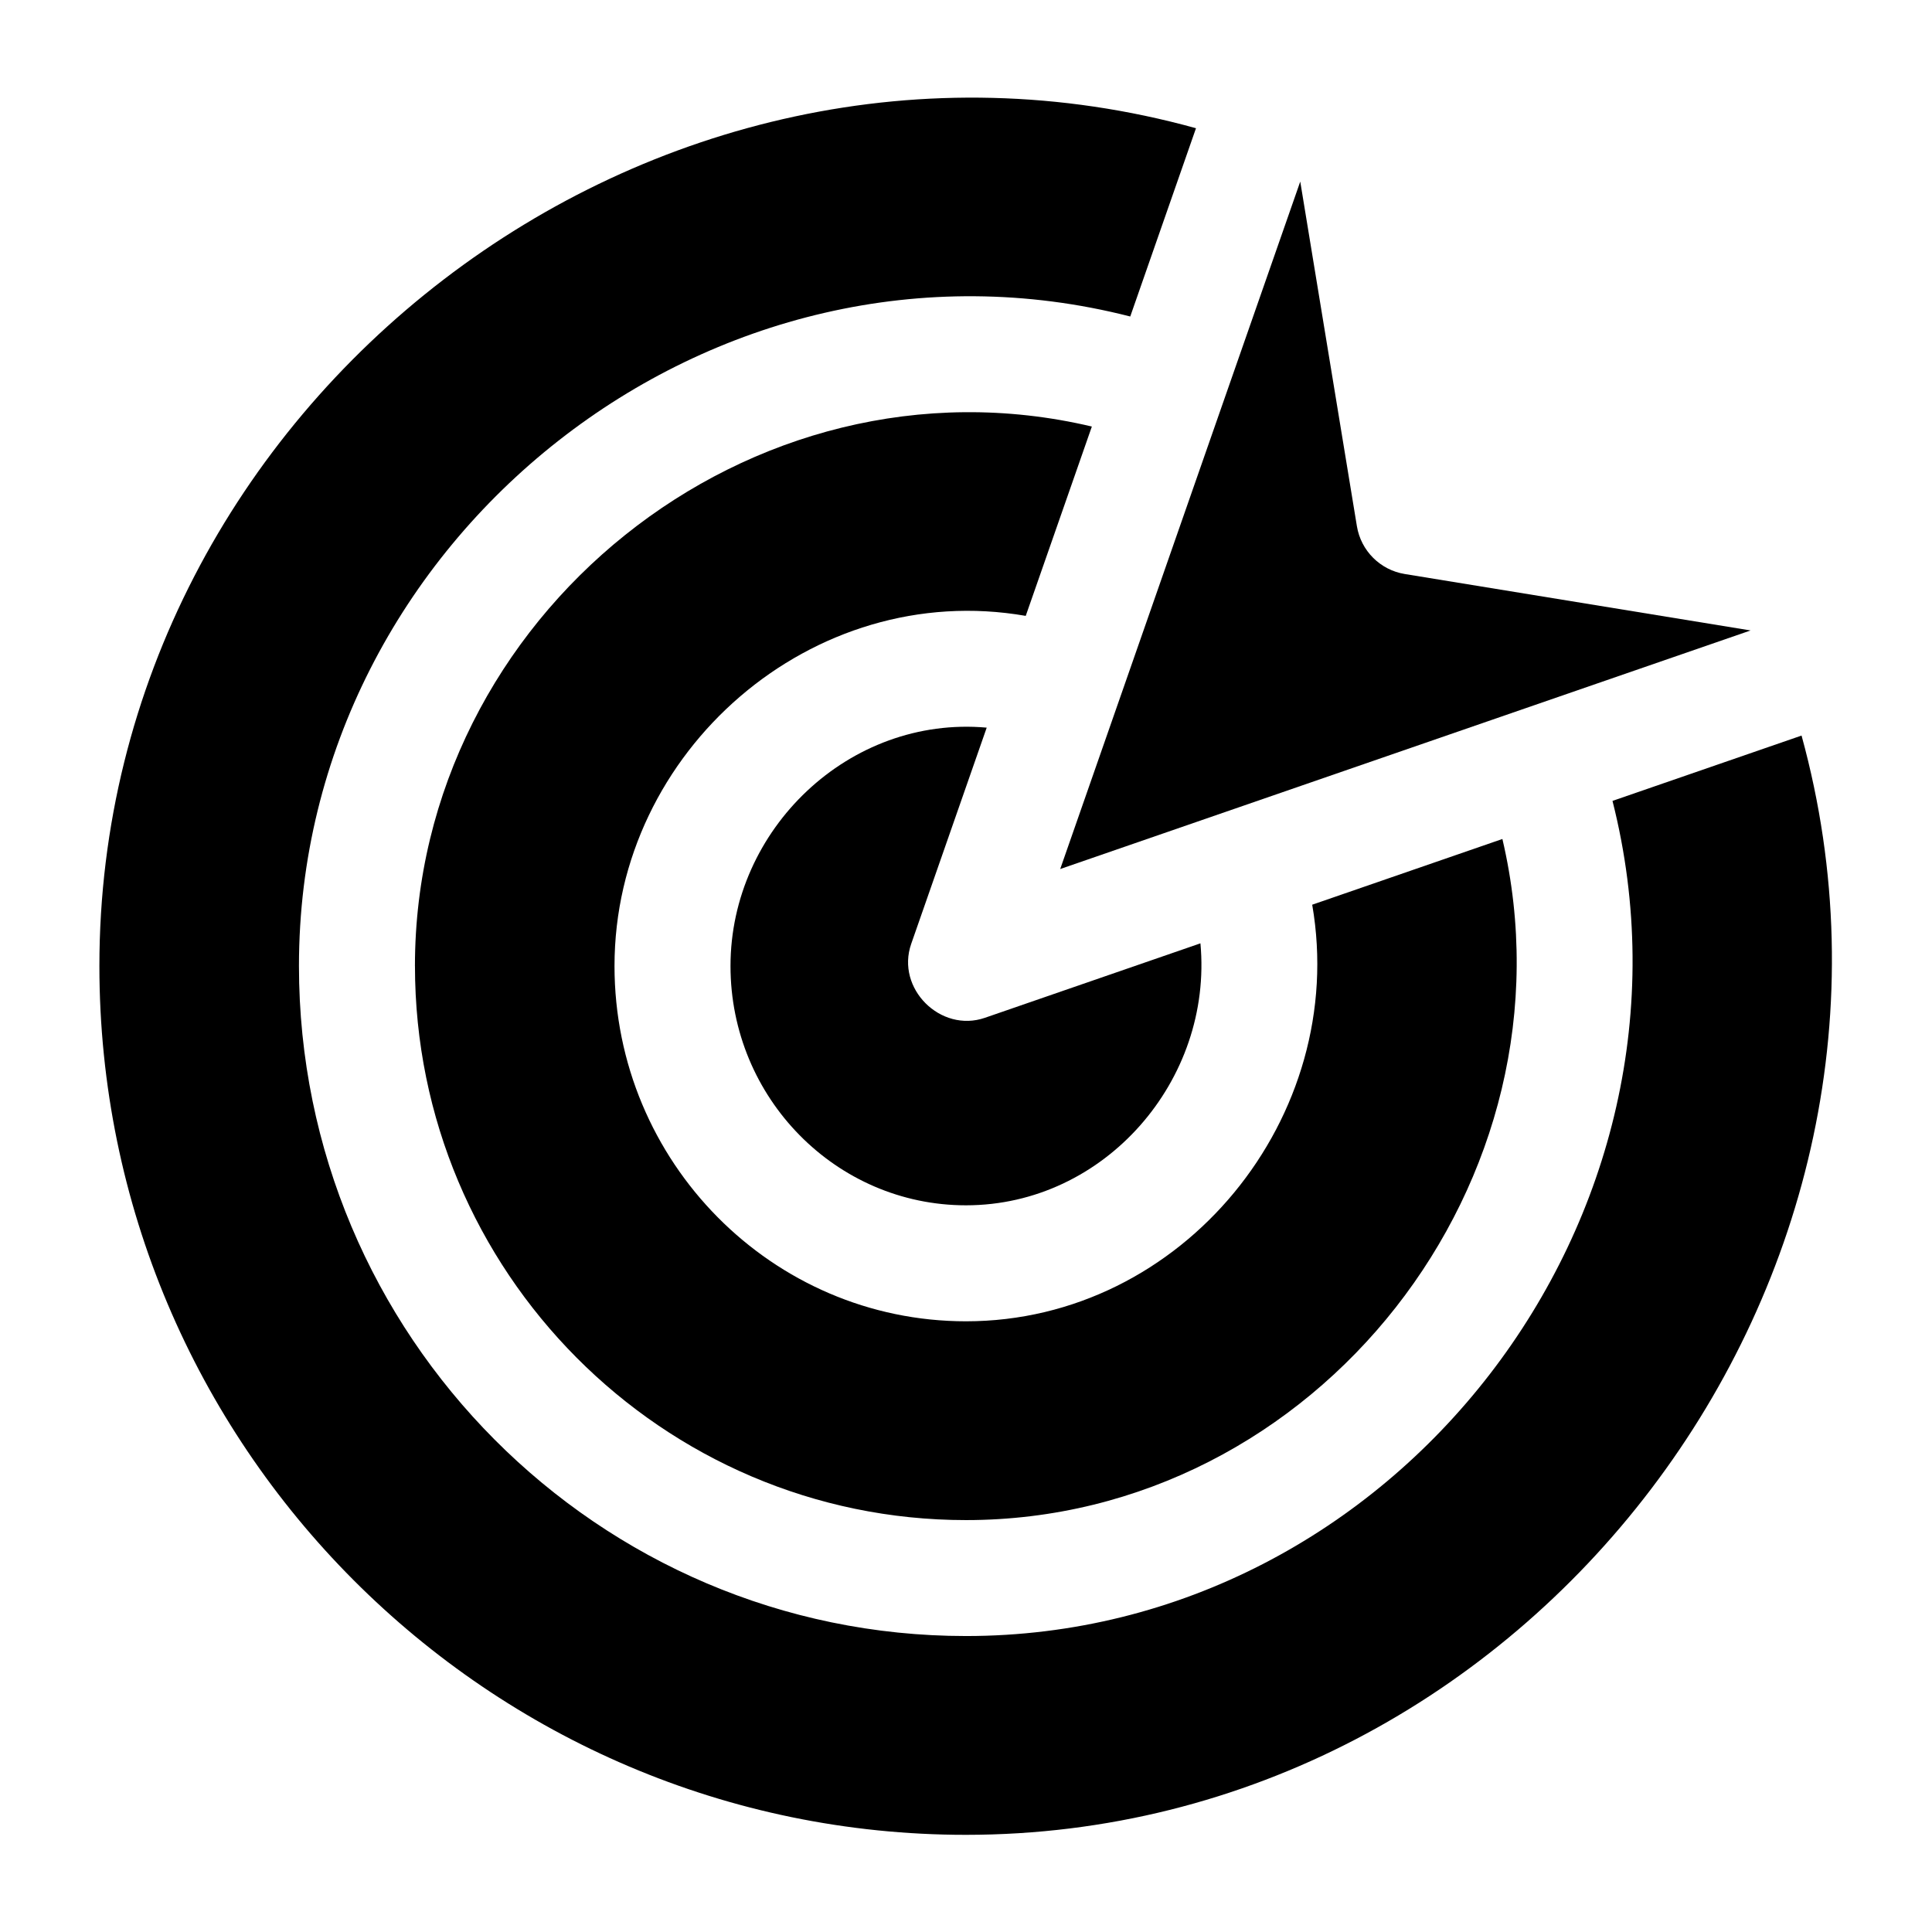
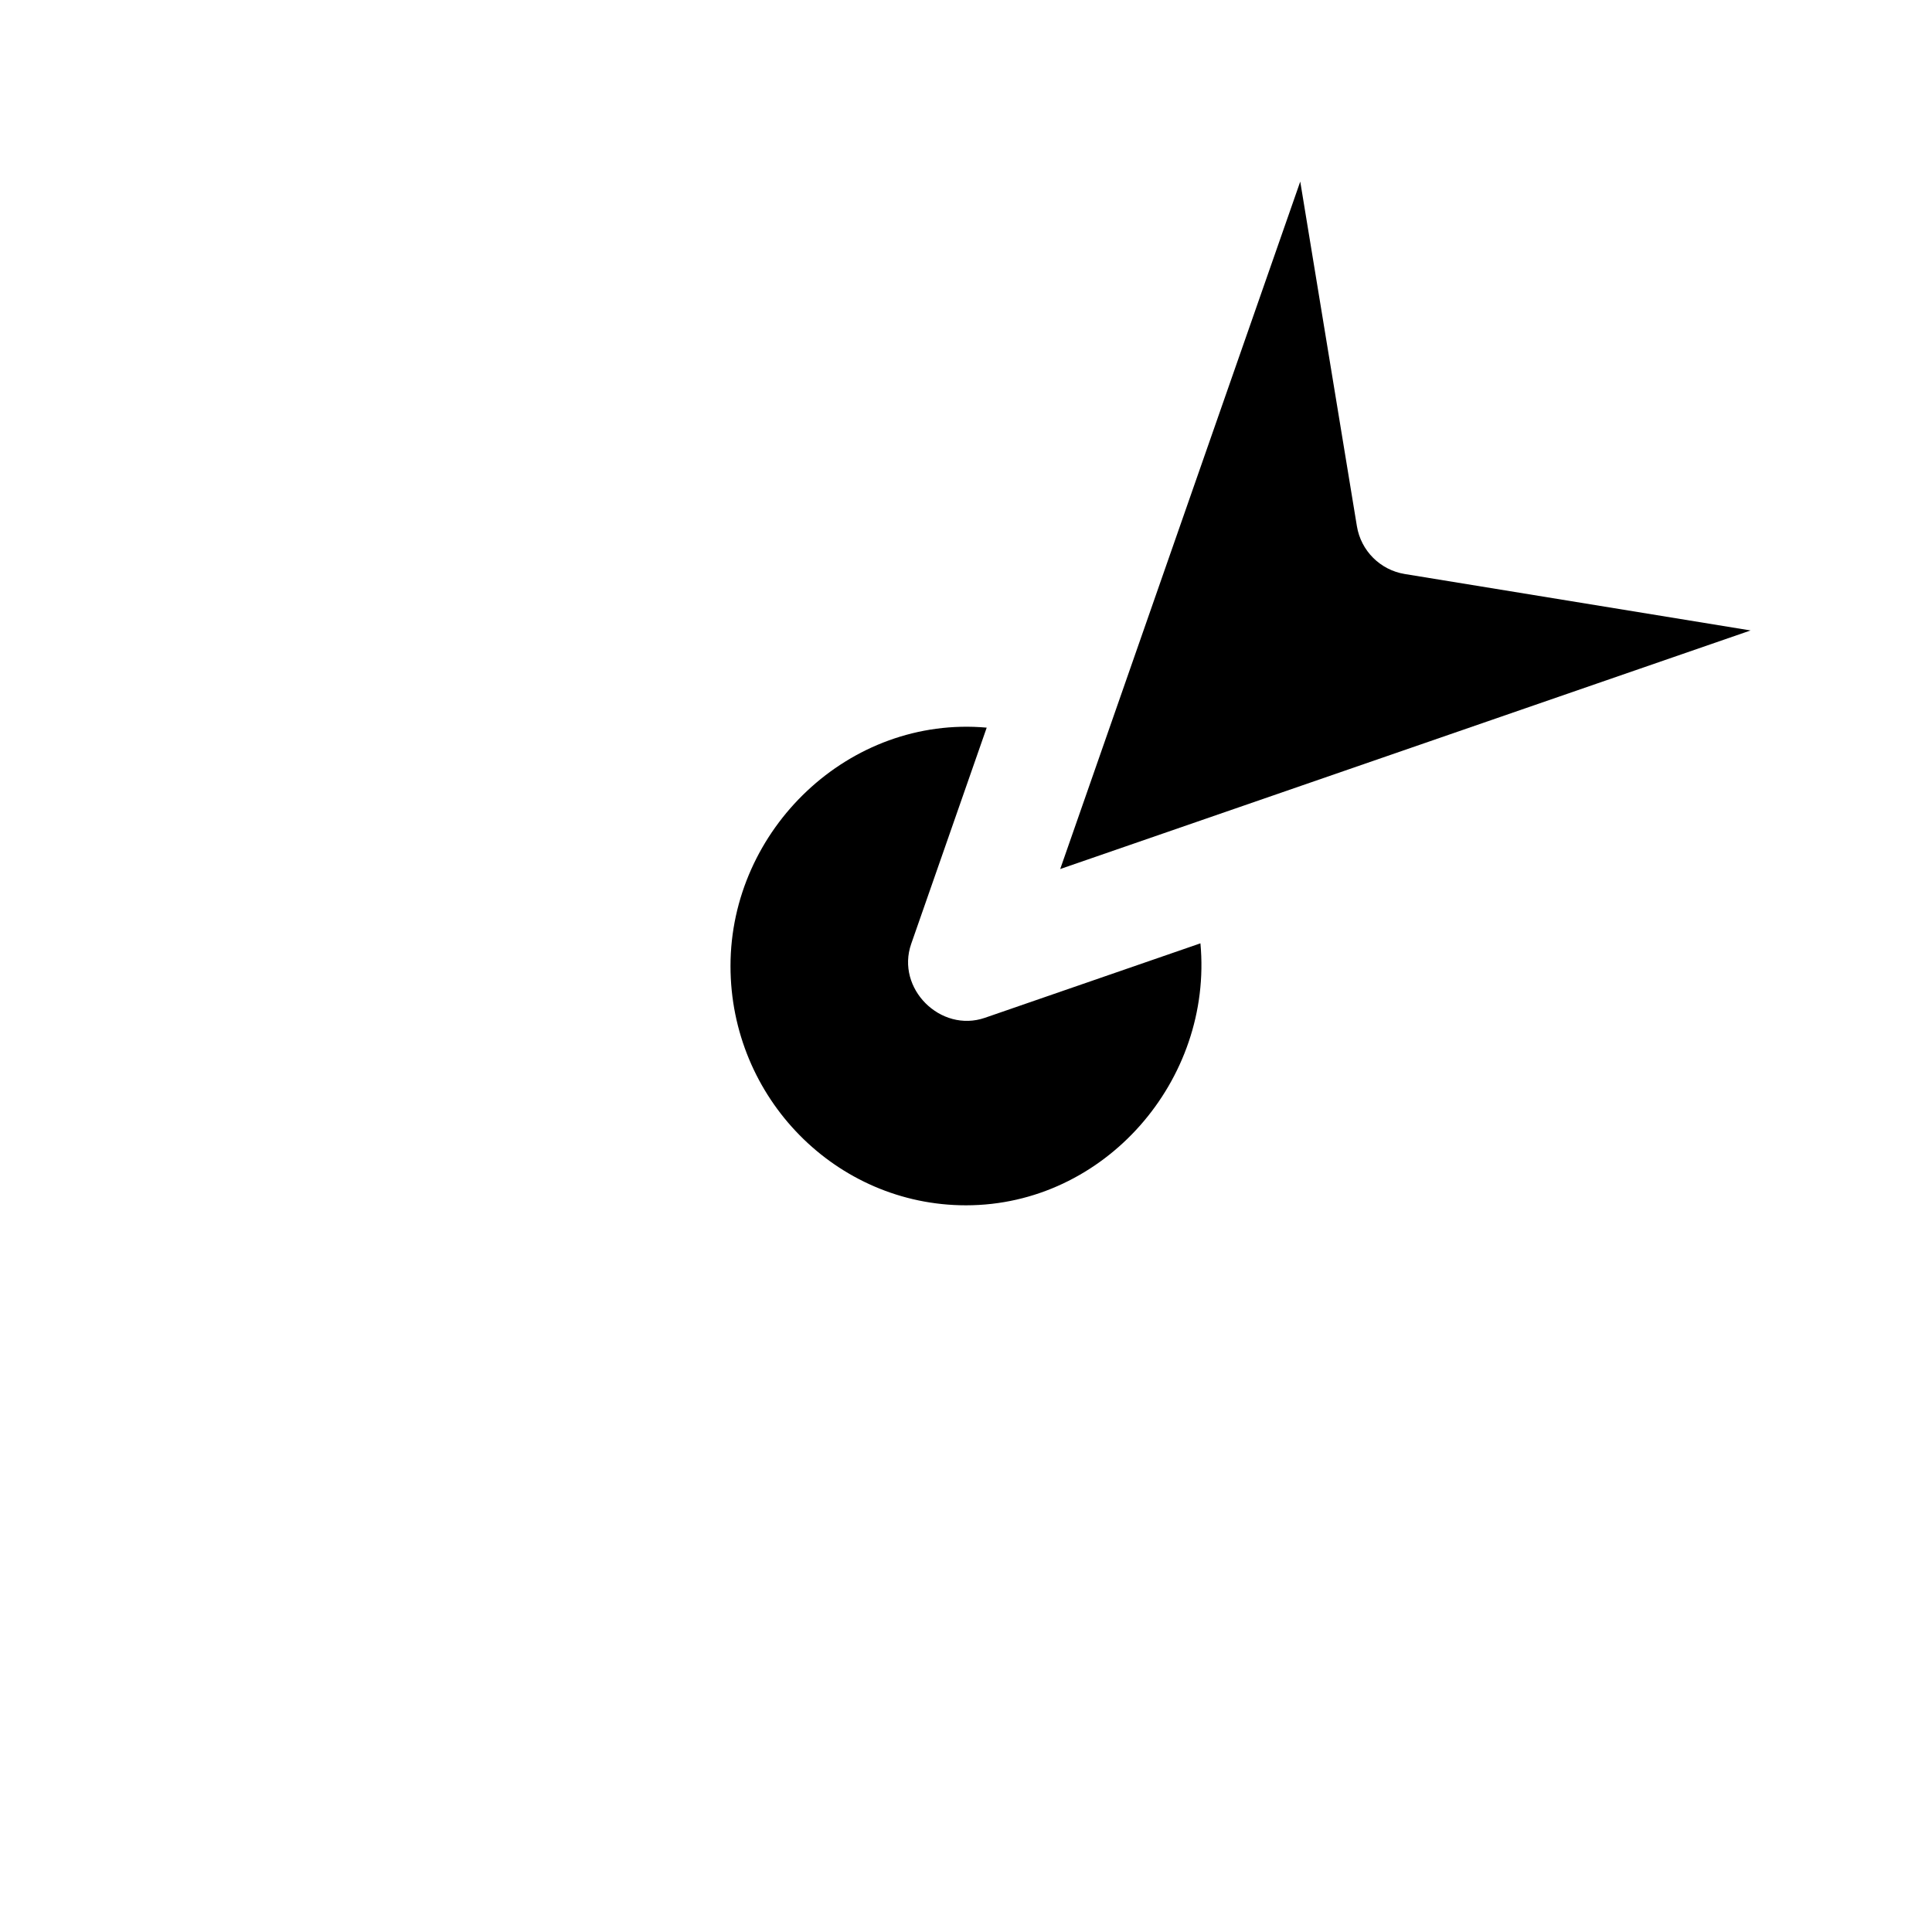
<svg xmlns="http://www.w3.org/2000/svg" fill="#000000" width="800px" height="800px" version="1.1" viewBox="144 144 512 512">
  <g>
    <path d="m488.58 192.12-63.613 182.18 182.96-63.223-91.645-14.957c-6.516-1.062-11.621-6.164-12.691-12.68z" />
    <path d="m385.48 394.13 20.008-57.297c-36.445-3.258-67.898 26.945-67.898 63.172 0 34.965 27.996 63.414 62.406 63.414 36.789 0 65.488-33.203 62.129-69.426l-57.113 19.734c-11.73 4.051-23.668-7.746-19.531-19.598z" />
-     <path d="m621.44 338.93-50.113 17.316c27.902 110.07-57.508 221.32-171.33 221.32-97.473 0-176.77-79.66-176.77-177.58 0-113.42 109.89-200.35 220.3-172.11l17.422-49.895c-144.27-39.926-290.61 72.918-290.61 222.01 0 126.96 103.02 230.26 229.65 230.26 149.37-0.004 261.04-147.32 221.44-291.32z" />
-     <path d="m253.97 400c0 80.965 65.508 146.84 146.03 146.84 93.043 0 163.33-90.203 142.15-180.5l-50.402 17.418c9.73 56.191-34.277 110.4-91.75 110.4-51.363 0-93.148-42.238-93.148-94.156 0-56.918 52.453-102.64 108.98-92.789l17.523-50.176c-90.602-21.398-179.39 50.352-179.39 142.96z" />
  </g>
</svg>